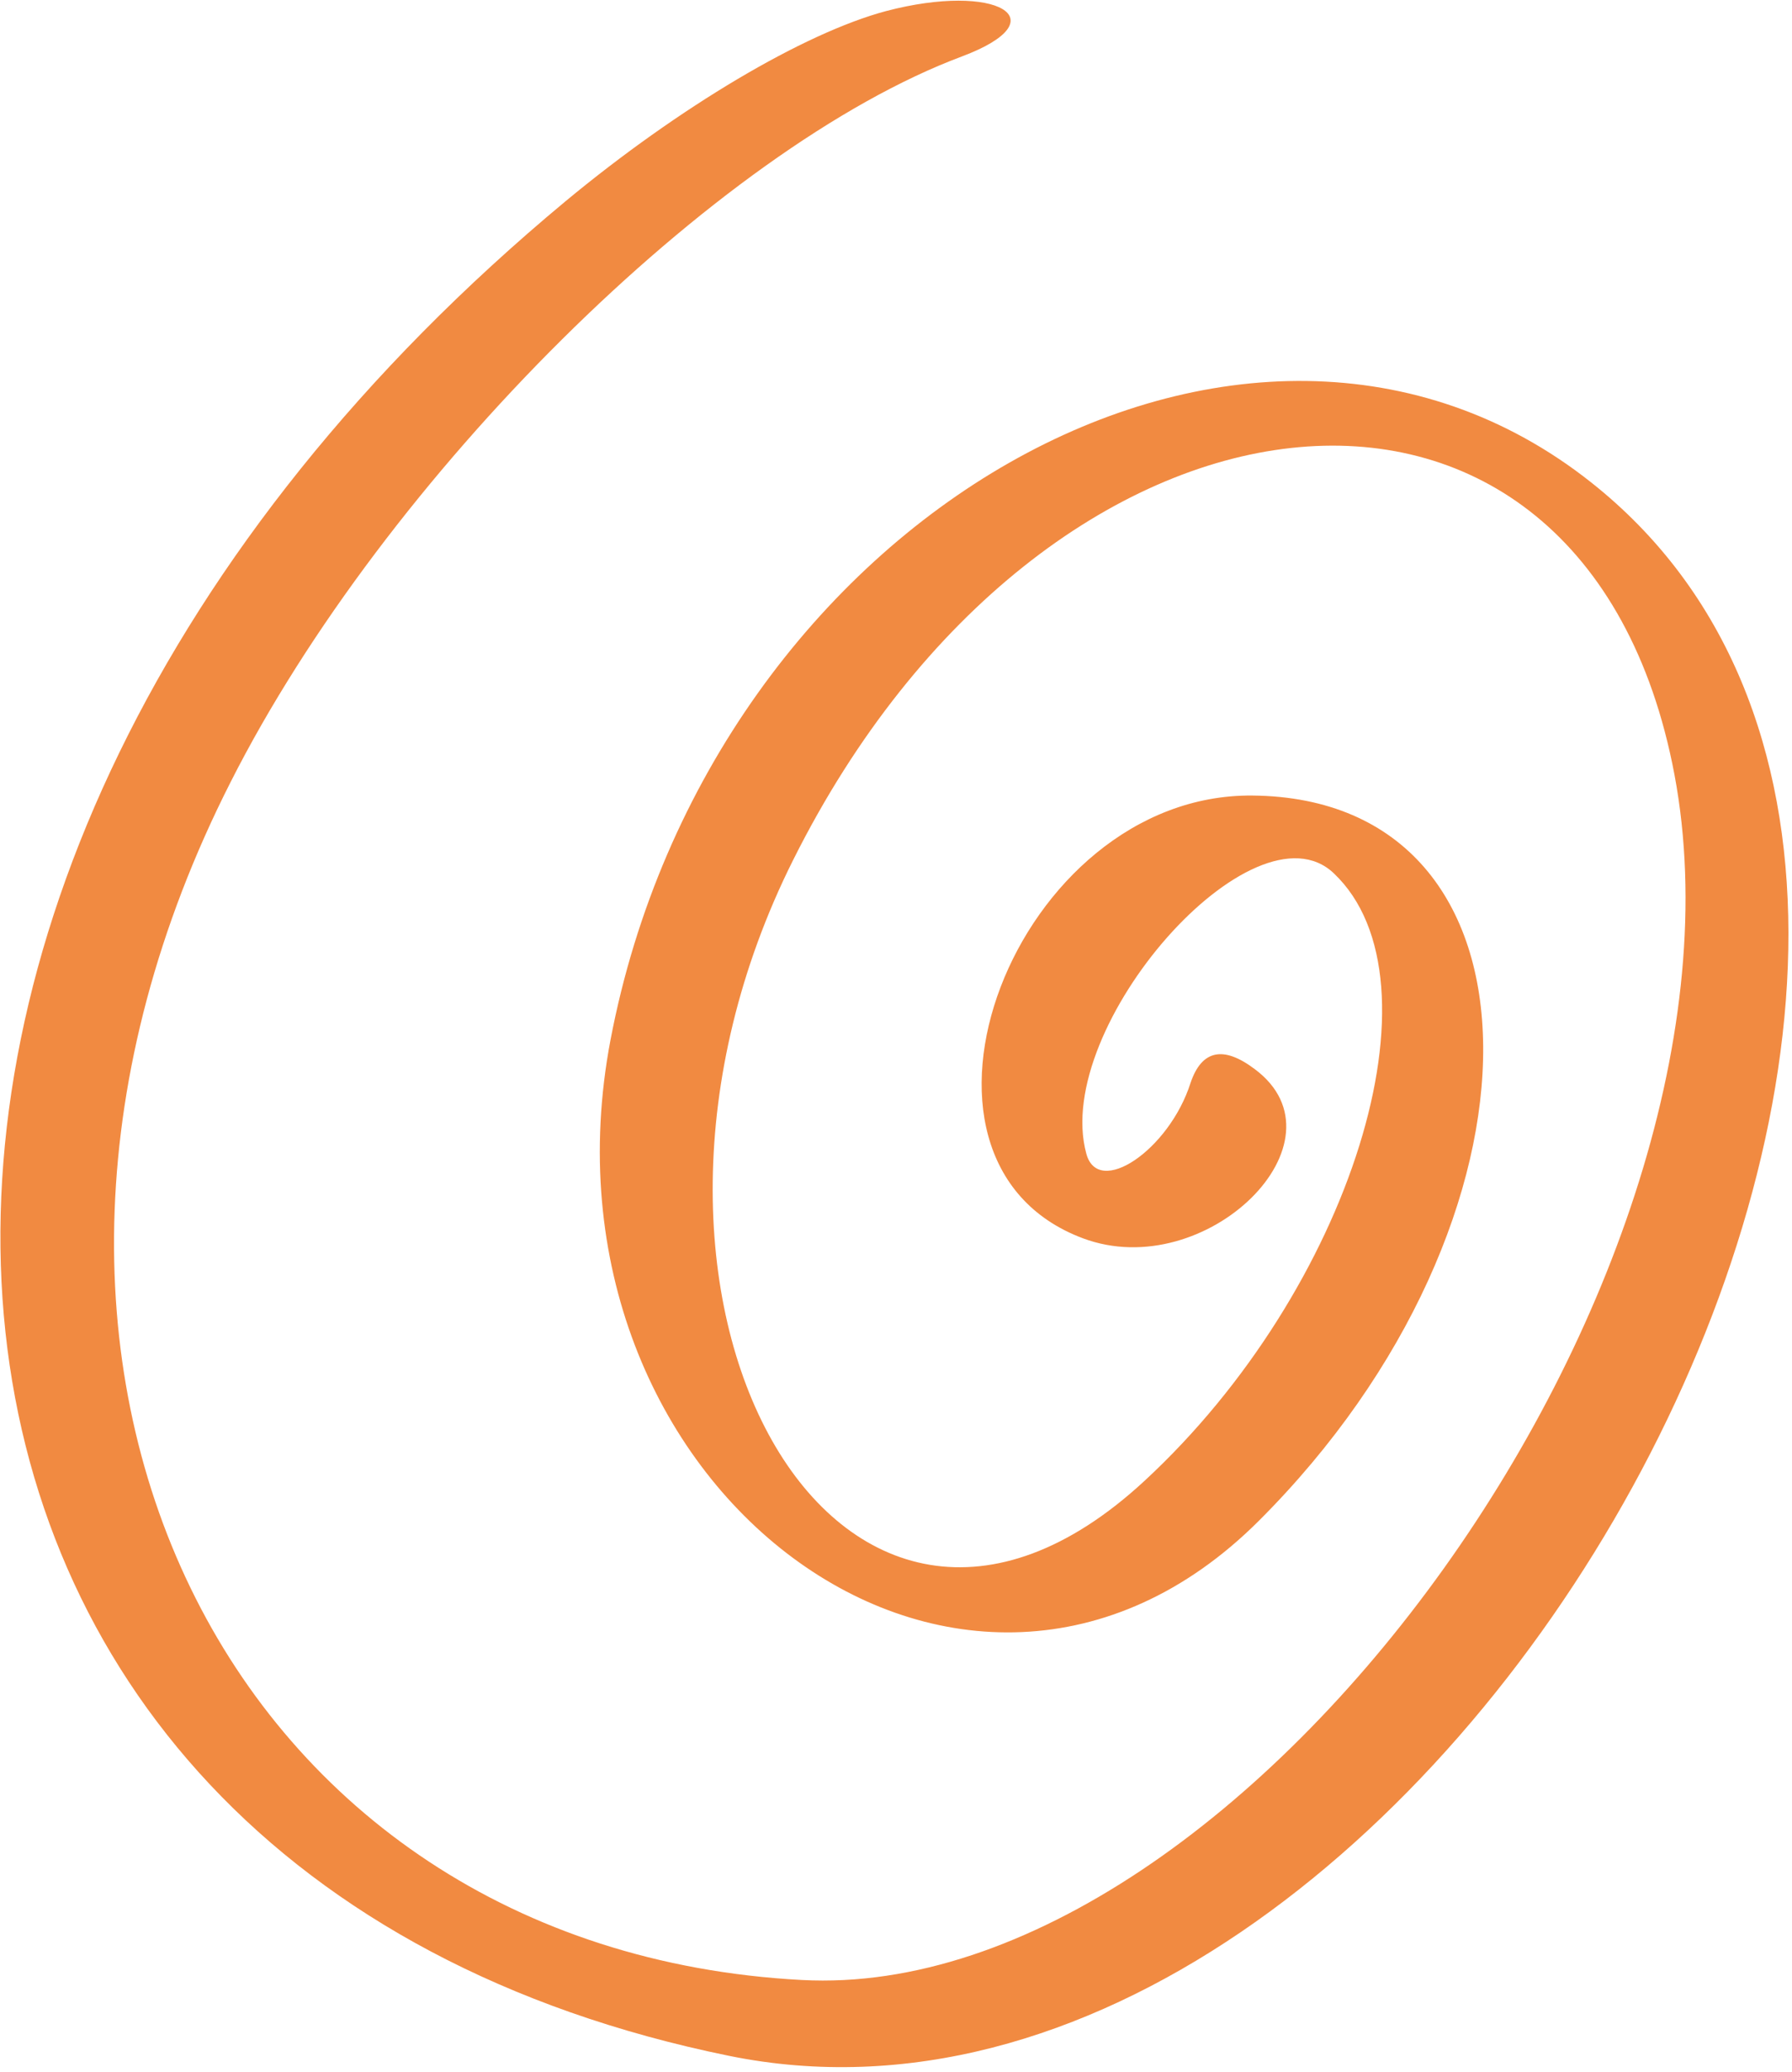
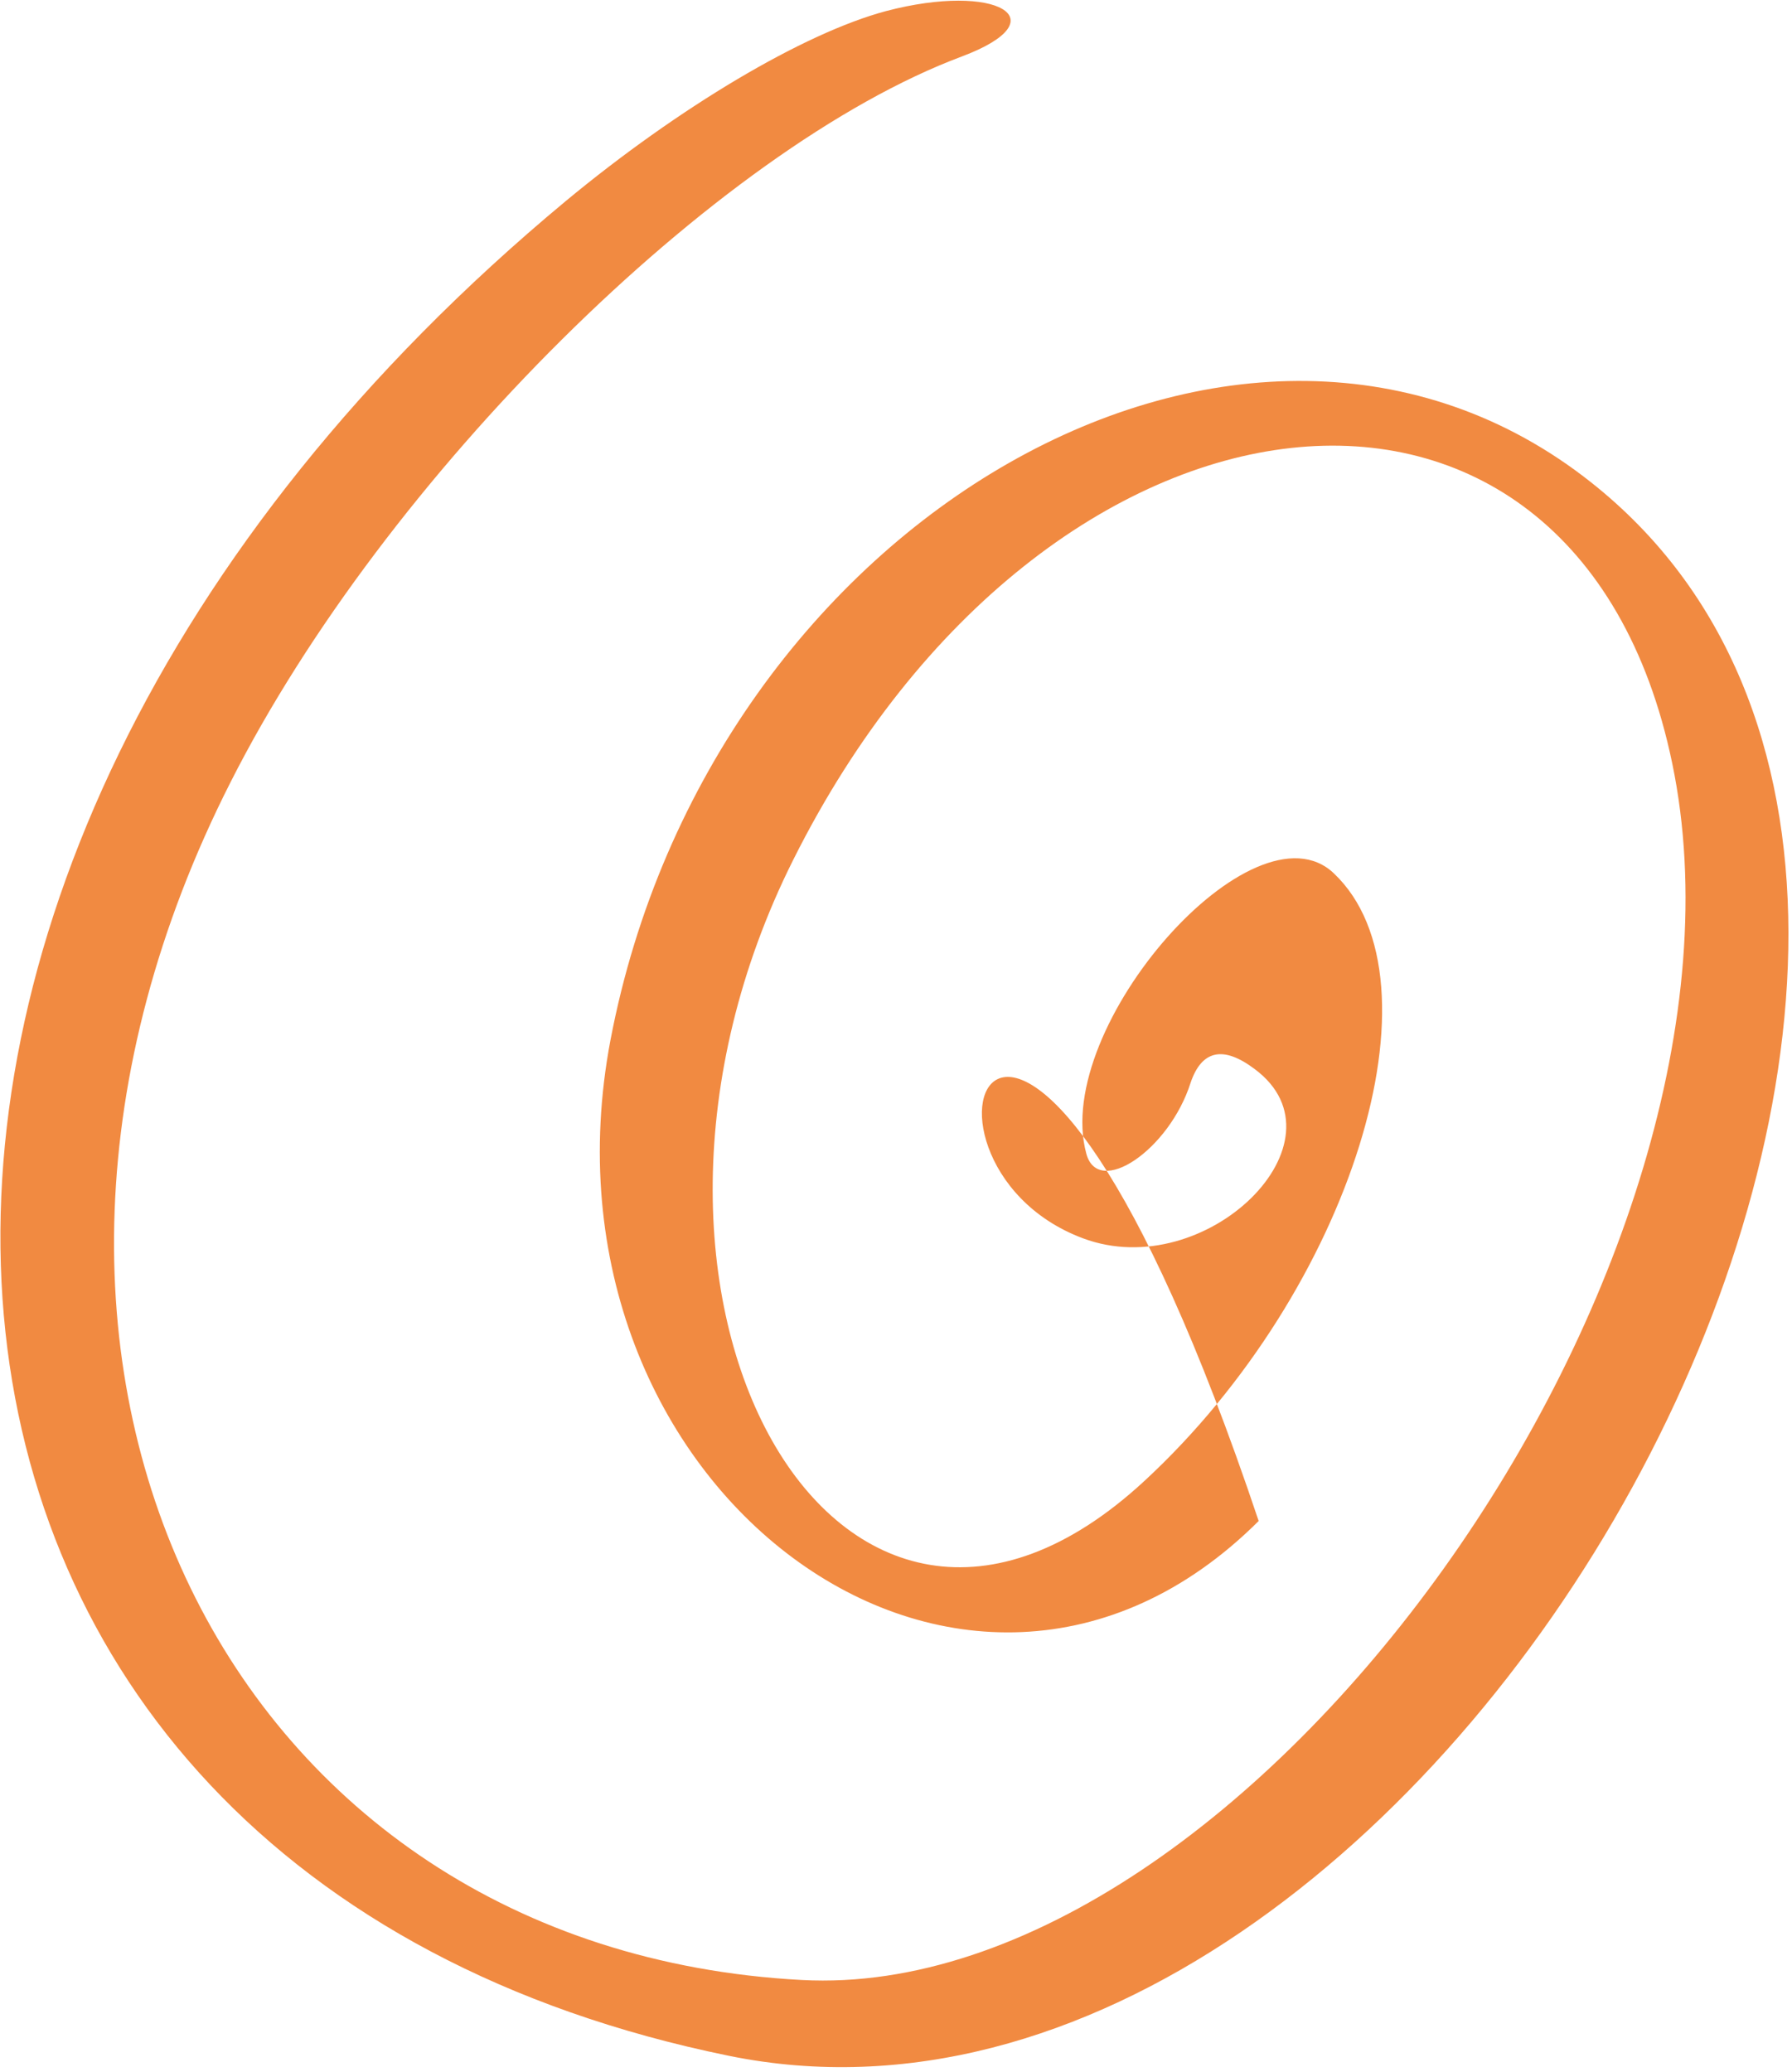
<svg xmlns="http://www.w3.org/2000/svg" width="308" height="356" viewBox="0 0 308 356" fill="none">
-   <path fill-rule="evenodd" clip-rule="evenodd" d="M152.275 1.907C138.127 5.695 116.738 18.395 97.243 34.548C-43.682 151.632 -28.754 321.856 125.316 353.272C247.302 378.115 368.062 157.759 273.481 82.897C214.438 36.108 122.085 88.69 104.929 178.703C90.336 255.571 165.978 311.607 216.332 261.365C268.245 209.563 267.688 137.15 215.218 136.704C174.445 136.37 150.382 199.424 186.142 212.792C207.308 220.702 232.262 196.082 215.663 183.716C210.205 179.594 206.528 180.485 204.635 186.055C200.958 197.641 188.704 205.885 186.699 198.198C180.794 176.363 215.552 137.038 229.255 150.072C248.75 168.565 232.262 221.593 196.725 254.457C144.143 303.14 98.691 222.931 136.345 147.734C179.68 61.174 270.808 51.147 287.407 131.134C305.342 217.248 214.661 344.358 137.793 340.237C39.313 335.001 -11.152 234.405 39.647 134.366C66.161 82.007 123.088 25.525 165.31 9.706C182.243 3.356 171.325 -3.106 152.275 1.907Z" fill="#F18A41" />
+   <path fill-rule="evenodd" clip-rule="evenodd" d="M152.275 1.907C138.127 5.695 116.738 18.395 97.243 34.548C-43.682 151.632 -28.754 321.856 125.316 353.272C247.302 378.115 368.062 157.759 273.481 82.897C214.438 36.108 122.085 88.69 104.929 178.703C90.336 255.571 165.978 311.607 216.332 261.365C174.445 136.37 150.382 199.424 186.142 212.792C207.308 220.702 232.262 196.082 215.663 183.716C210.205 179.594 206.528 180.485 204.635 186.055C200.958 197.641 188.704 205.885 186.699 198.198C180.794 176.363 215.552 137.038 229.255 150.072C248.75 168.565 232.262 221.593 196.725 254.457C144.143 303.14 98.691 222.931 136.345 147.734C179.68 61.174 270.808 51.147 287.407 131.134C305.342 217.248 214.661 344.358 137.793 340.237C39.313 335.001 -11.152 234.405 39.647 134.366C66.161 82.007 123.088 25.525 165.31 9.706C182.243 3.356 171.325 -3.106 152.275 1.907Z" fill="#F18A41" />
</svg>